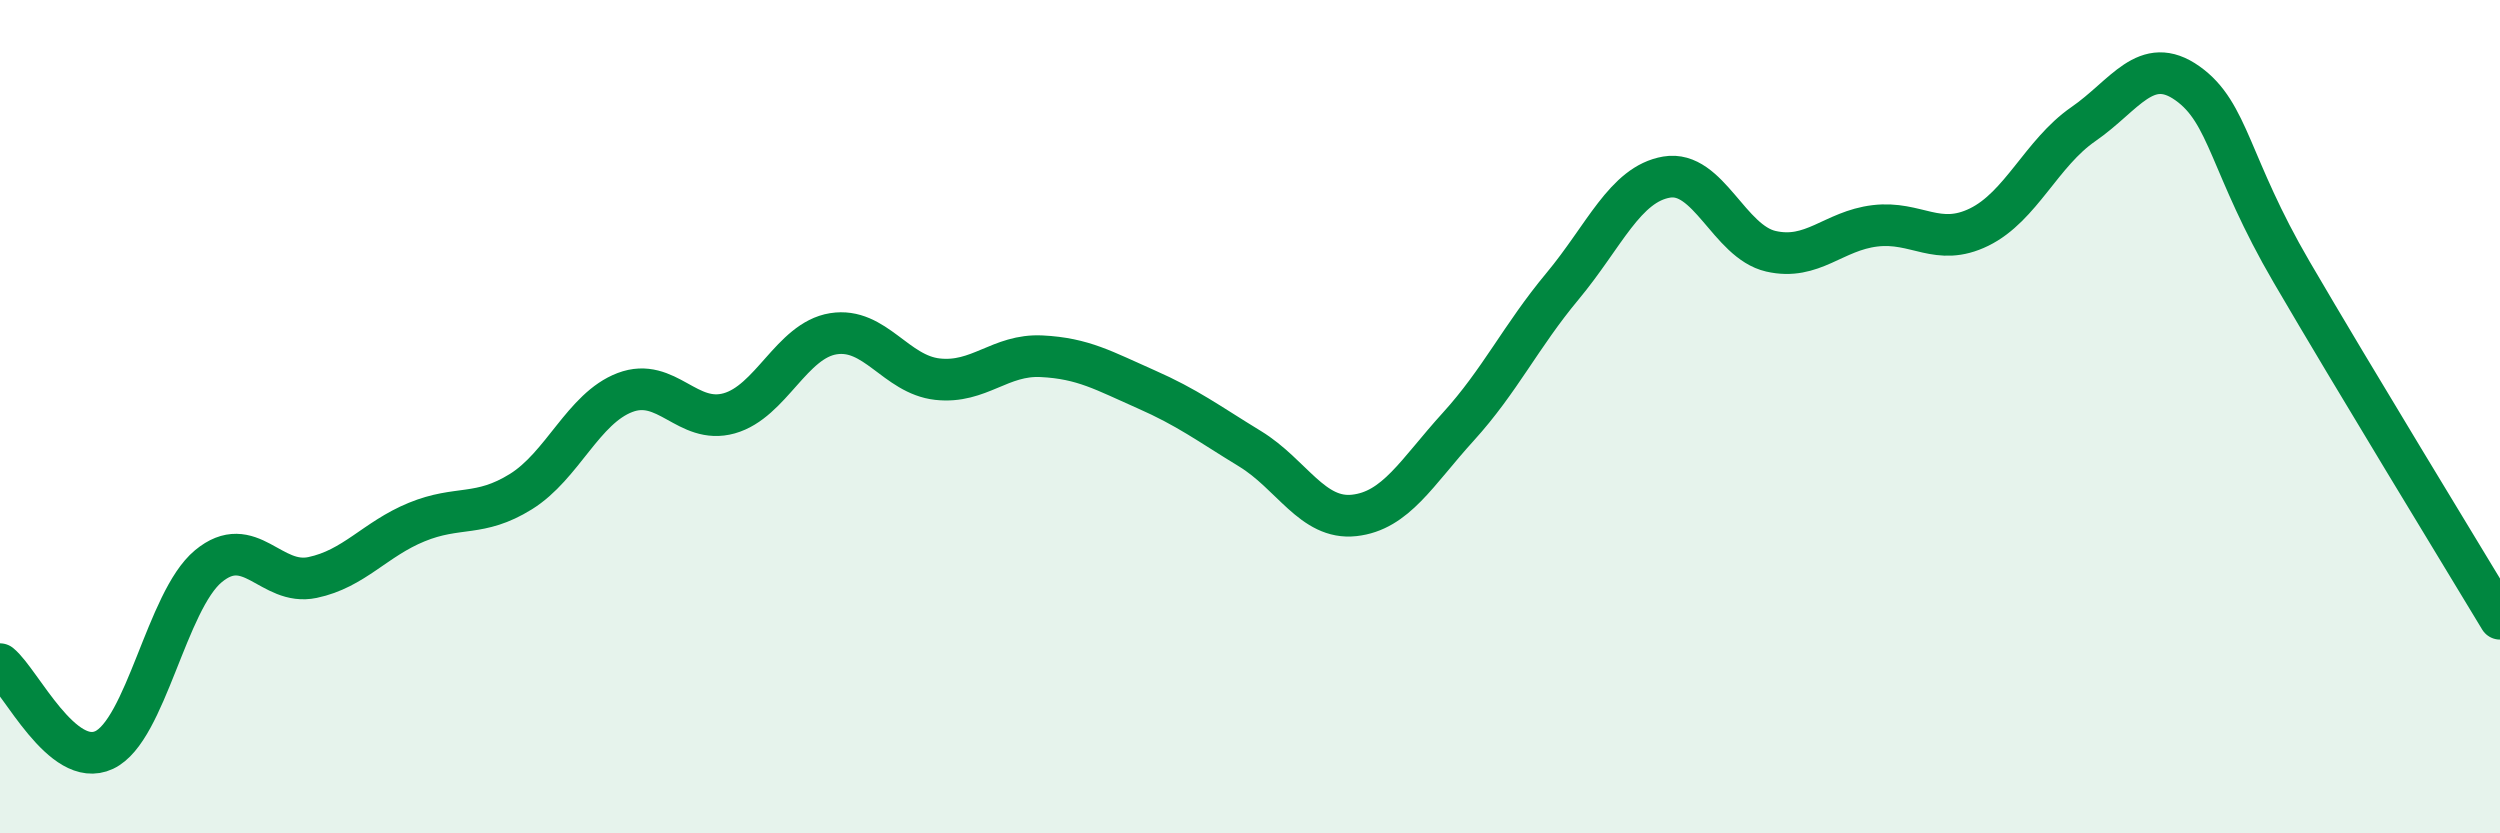
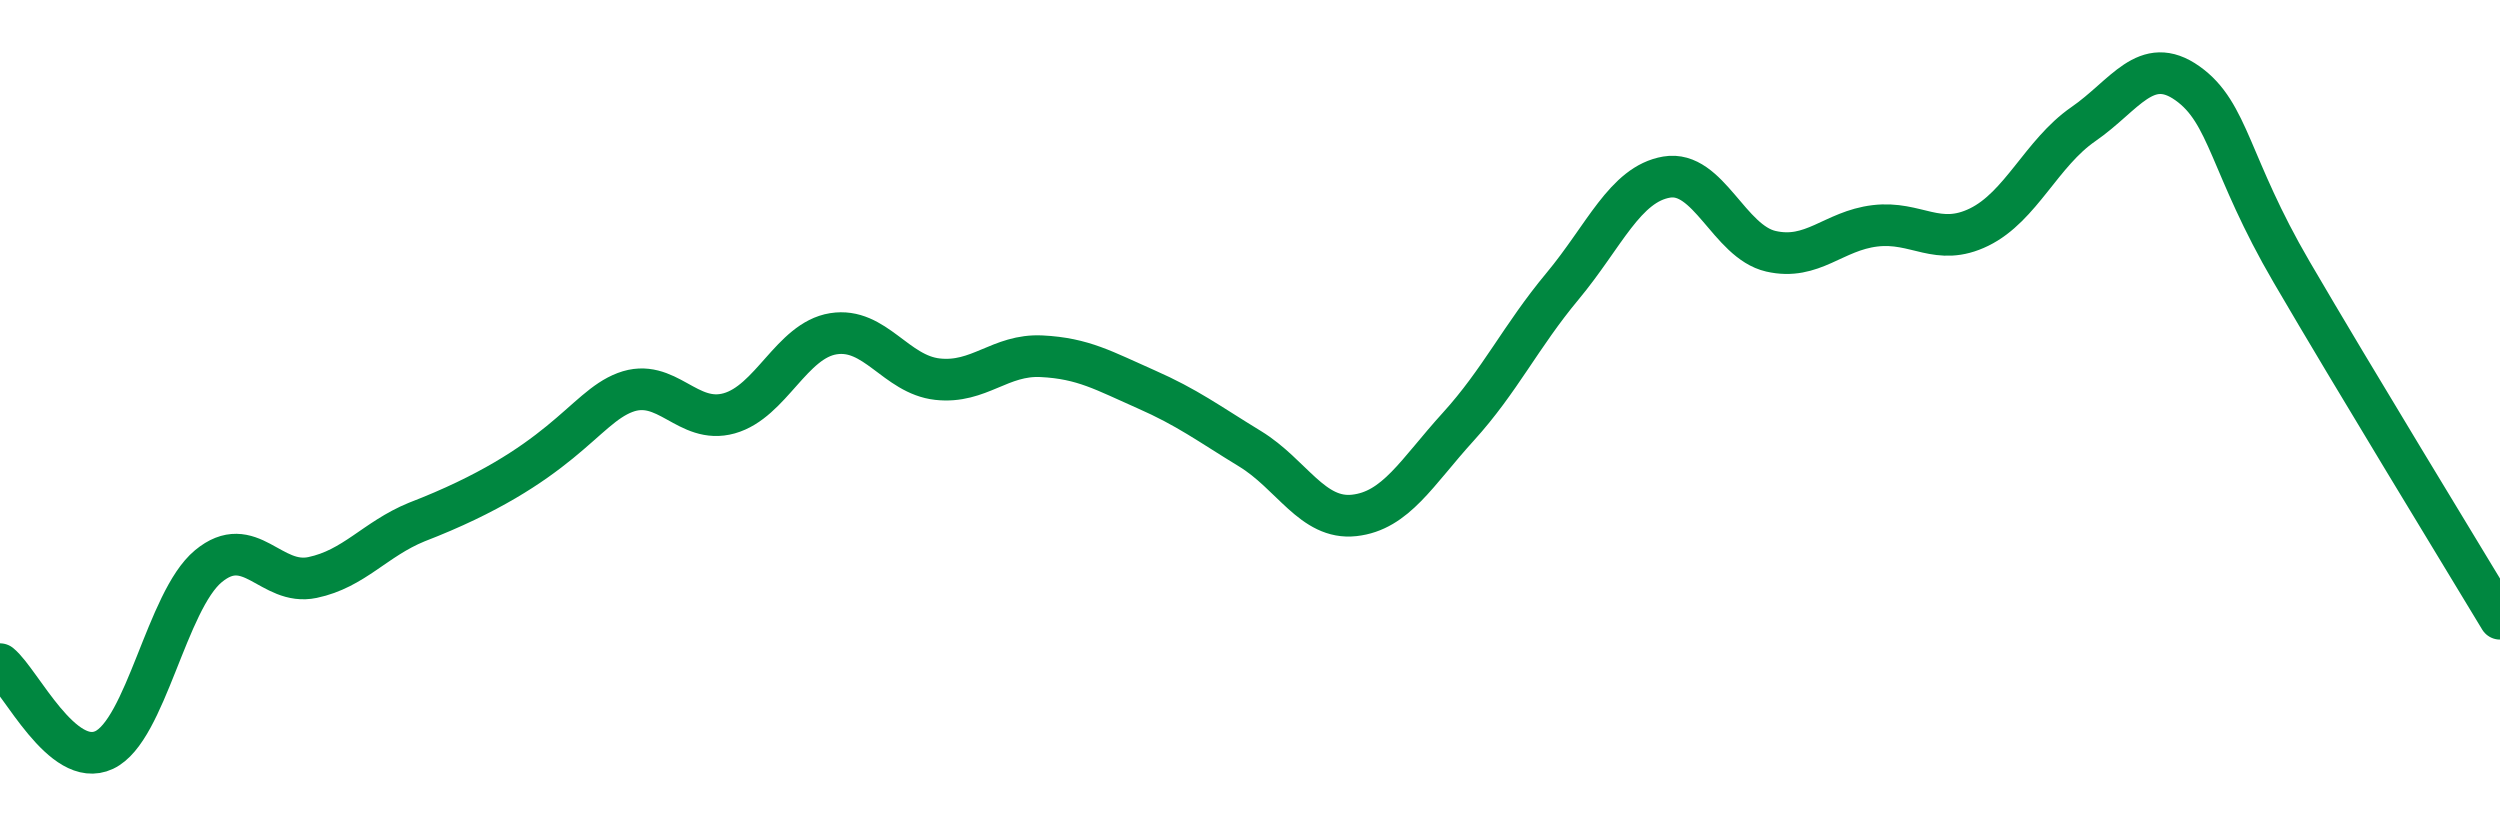
<svg xmlns="http://www.w3.org/2000/svg" width="60" height="20" viewBox="0 0 60 20">
-   <path d="M 0,15.94 C 0.5,16.35 1.5,18.47 2.5,18 C 3.5,17.53 4,14.42 5,13.59 C 6,12.76 6.5,14.07 7.5,13.86 C 8.5,13.65 9,12.94 10,12.53 C 11,12.12 11.5,12.42 12.5,11.8 C 13.5,11.18 14,9.8 15,9.42 C 16,9.04 16.5,10.2 17.5,9.92 C 18.5,9.64 19,8.17 20,8.01 C 21,7.85 21.5,8.99 22.5,9.1 C 23.5,9.21 24,8.5 25,8.55 C 26,8.6 26.5,8.9 27.5,9.34 C 28.5,9.78 29,10.16 30,10.77 C 31,11.38 31.5,12.48 32.5,12.37 C 33.5,12.26 34,11.34 35,10.24 C 36,9.14 36.5,8.07 37.5,6.87 C 38.5,5.67 39,4.42 40,4.25 C 41,4.08 41.5,5.8 42.5,6.03 C 43.5,6.26 44,5.54 45,5.42 C 46,5.3 46.5,5.94 47.5,5.45 C 48.5,4.96 49,3.67 50,2.98 C 51,2.29 51.5,1.29 52.5,2 C 53.5,2.71 53.5,3.96 55,6.53 C 56.5,9.1 59,13.19 60,14.85L60 20L0 20Z" fill="#008740" opacity="0.1" stroke-linecap="round" stroke-linejoin="round" />
-   <path d="M 0,15.94 C 0.5,16.35 1.5,18.47 2.5,18 C 3.5,17.53 4,14.42 5,13.59 C 6,12.76 6.5,14.07 7.5,13.86 C 8.5,13.65 9,12.94 10,12.53 C 11,12.12 11.5,12.42 12.5,11.8 C 13.5,11.18 14,9.8 15,9.42 C 16,9.04 16.5,10.2 17.5,9.92 C 18.5,9.64 19,8.17 20,8.01 C 21,7.85 21.5,8.99 22.5,9.1 C 23.5,9.21 24,8.5 25,8.55 C 26,8.6 26.5,8.9 27.5,9.34 C 28.5,9.78 29,10.16 30,10.77 C 31,11.38 31.5,12.48 32.5,12.37 C 33.5,12.26 34,11.34 35,10.24 C 36,9.14 36.5,8.07 37.5,6.87 C 38.5,5.67 39,4.42 40,4.25 C 41,4.08 41.5,5.8 42.5,6.03 C 43.5,6.26 44,5.54 45,5.42 C 46,5.3 46.5,5.94 47.5,5.45 C 48.5,4.96 49,3.67 50,2.98 C 51,2.29 51.5,1.29 52.5,2 C 53.5,2.71 53.5,3.96 55,6.53 C 56.5,9.1 59,13.19 60,14.85" stroke="#008740" stroke-width="1" fill="none" stroke-linecap="round" stroke-linejoin="round" />
+   <path d="M 0,15.94 C 0.5,16.35 1.5,18.47 2.5,18 C 3.5,17.53 4,14.42 5,13.59 C 6,12.76 6.5,14.07 7.5,13.86 C 8.5,13.65 9,12.94 10,12.53 C 13.5,11.18 14,9.8 15,9.42 C 16,9.04 16.5,10.2 17.5,9.92 C 18.5,9.64 19,8.17 20,8.01 C 21,7.85 21.5,8.99 22.5,9.1 C 23.5,9.21 24,8.5 25,8.55 C 26,8.6 26.5,8.9 27.5,9.34 C 28.5,9.78 29,10.16 30,10.77 C 31,11.38 31.5,12.48 32.5,12.37 C 33.5,12.26 34,11.34 35,10.24 C 36,9.14 36.5,8.07 37.5,6.87 C 38.5,5.67 39,4.42 40,4.25 C 41,4.08 41.5,5.8 42.5,6.03 C 43.5,6.26 44,5.54 45,5.42 C 46,5.3 46.5,5.94 47.5,5.45 C 48.5,4.96 49,3.67 50,2.98 C 51,2.29 51.5,1.29 52.5,2 C 53.5,2.71 53.5,3.96 55,6.53 C 56.5,9.1 59,13.19 60,14.85" stroke="#008740" stroke-width="1" fill="none" stroke-linecap="round" stroke-linejoin="round" />
</svg>